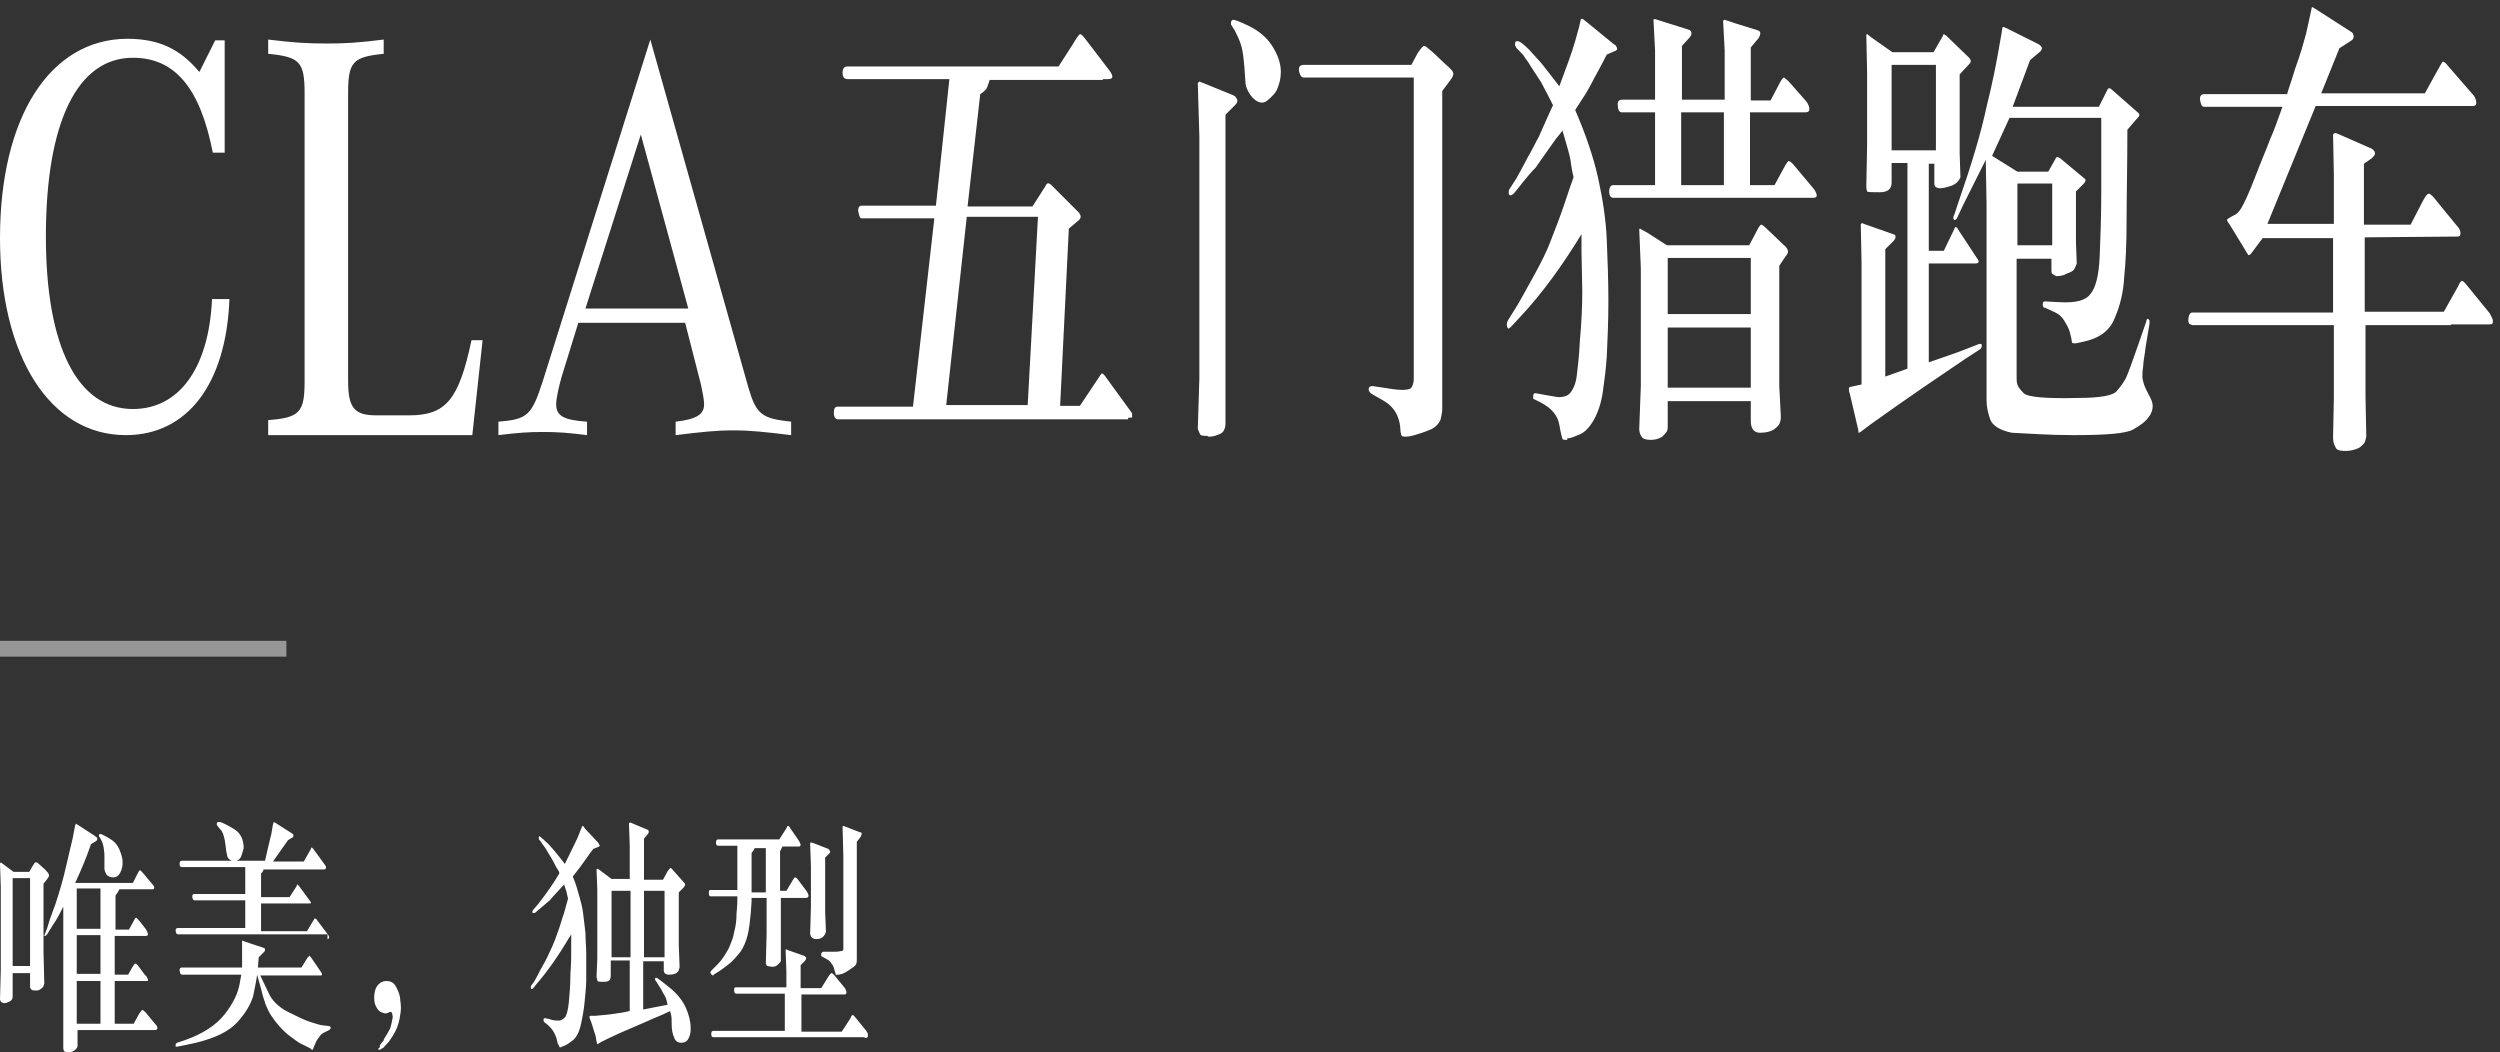
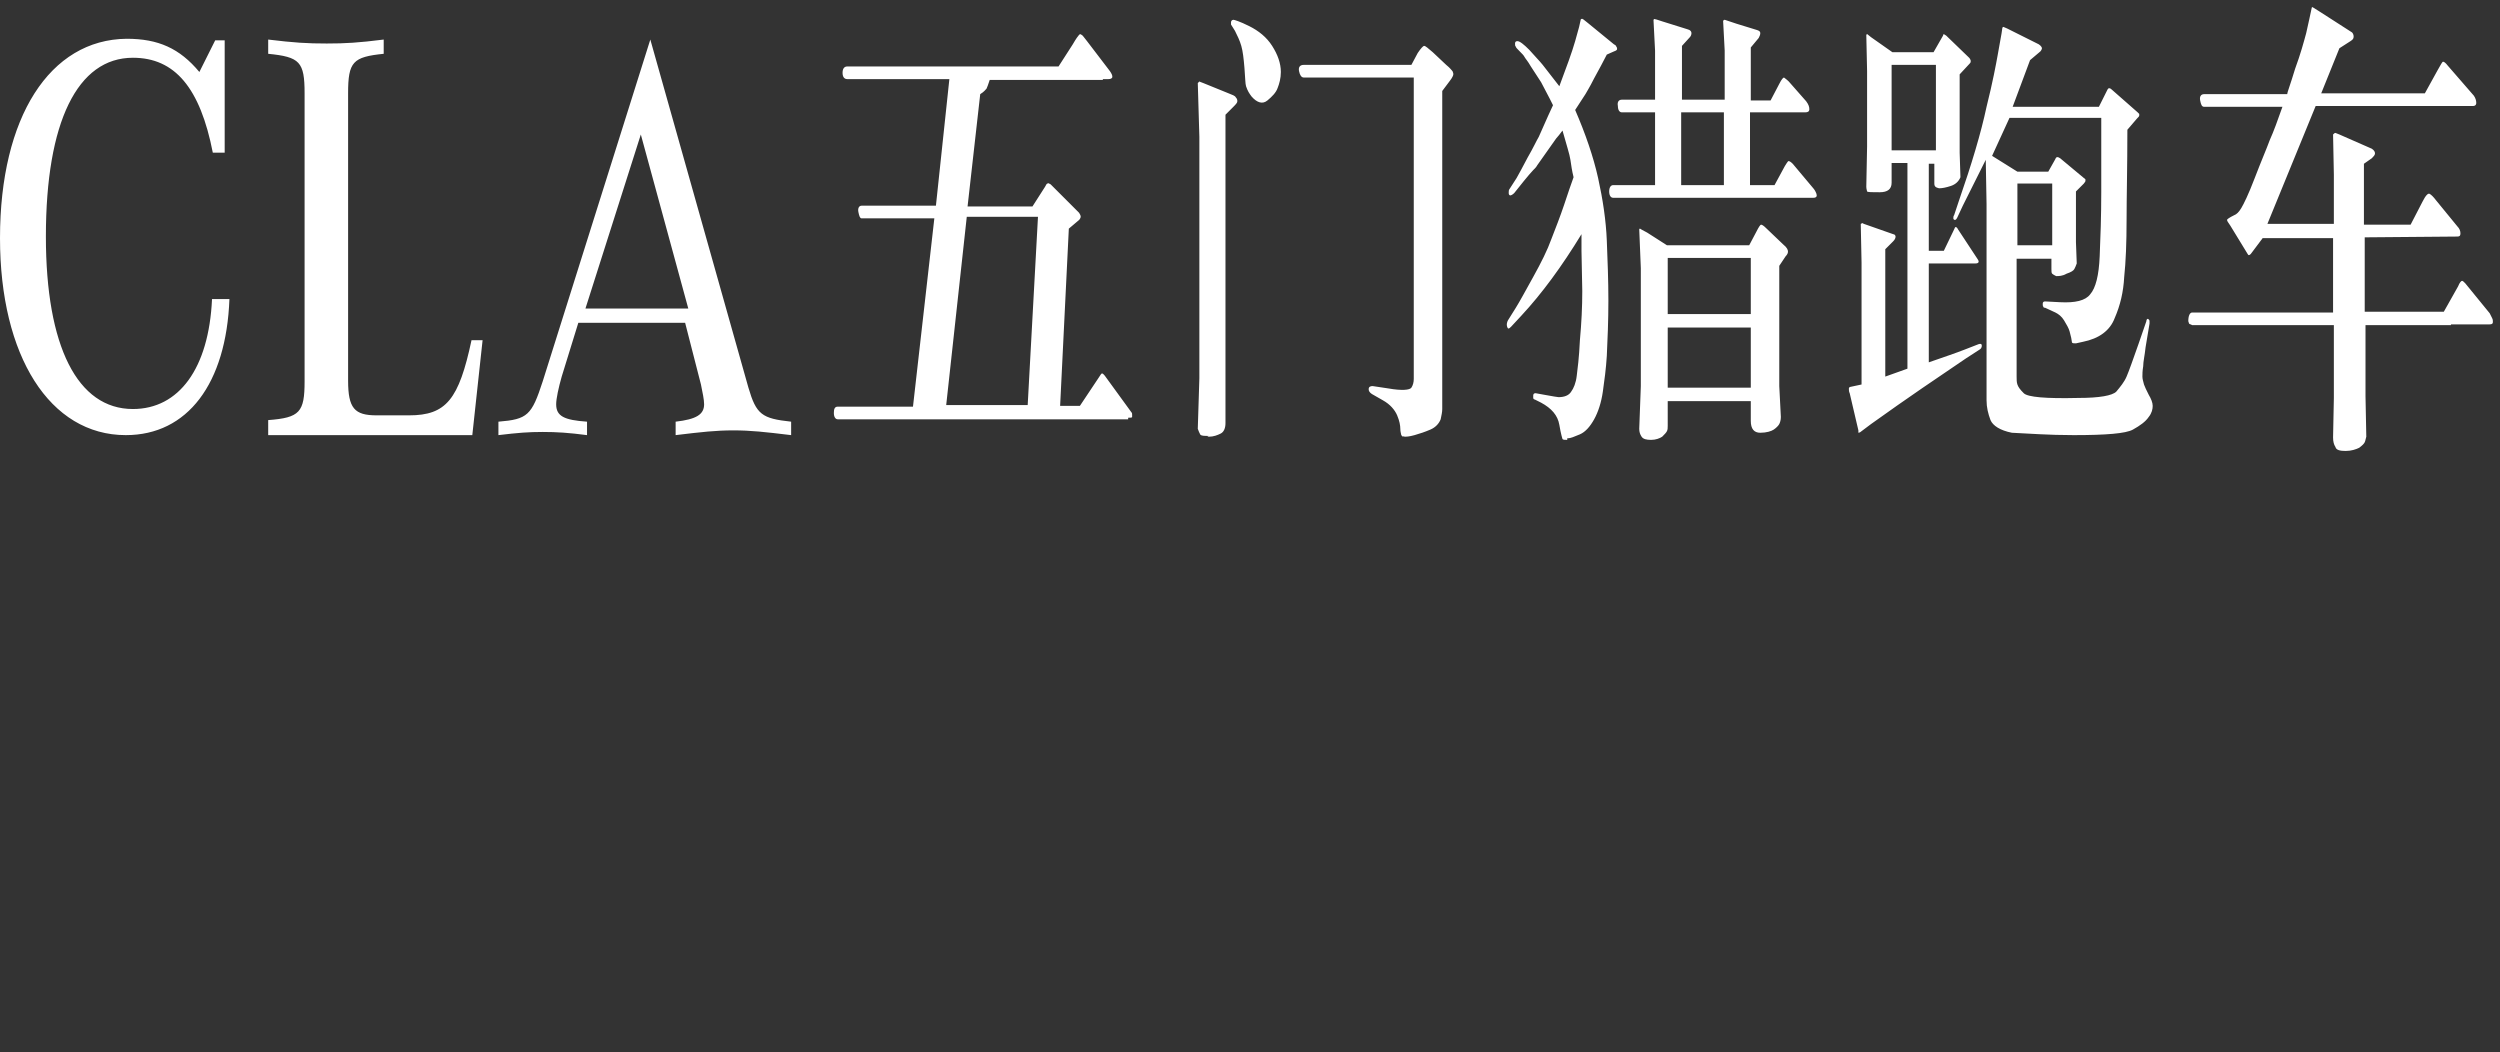
<svg xmlns="http://www.w3.org/2000/svg" width="316px" height="133px" viewBox="0 0 316 133" version="1.1">
  <rect x="0" y="0" width="316" height="133" fill="#333333" stroke="none" />
  <title>CLA-Shooting-Brake-Banner1-Copy copy</title>
  <g id="Page-1" stroke="none" stroke-width="1" fill="none" fill-rule="evenodd">
    <g id="CLA-Shooting-Brake-Banner1-Copy-copy">
-       <rect id="Rectangle备份" fill="#979797" x="0" y="81" width="36.2" height="2" />
      <path d="M15.9,55 C23.7,55 28.6,48.5 29,37.8 L26.8,37.8 C26.4,46.6 22.6,51.7 16.8,51.7 C9.8,51.7 5.8,43.8 5.8,29.9 C5.8,15.4 9.8,7.3 16.8,7.3 C22.1,7.3 25.3,11.1 26.9,19.3 L28.4,19.3 L28.4,5.1 L27.2,5.1 L25.2,9.1 C22.7,6.1 20,4.9 16,4.9 C6.3,5 0,14.8 0,30.1 C0,45 6.3,55 15.9,55 Z M59.7,55 L61,43 L59.6,43 C58,50.5 56.4,52.5 51.7,52.5 L47.6,52.5 C44.8,52.5 44,51.6 44,48.1 L44,11.8 C44,7.8 44.6,7.2 48.5,6.8 L48.5,5 C45.3,5.4 43.7,5.5 41.3,5.5 C38.8,5.5 37.2,5.4 33.9,5 L33.9,6.8 C37.9,7.2 38.5,7.8 38.5,11.8 L38.5,48.2 C38.5,52.1 37.9,52.8 33.9,53.1 L33.9,55 L59.7,55 Z M100,55 L100,53.3 C96.3,52.9 95.6,52.4 94.6,49 L82.2,5 L68.6,48.2 C67.2,52.5 66.7,53 63,53.3 L63,55 C65.5,54.7 66.8,54.6 68.6,54.6 C70.4,54.6 71.9,54.7 74.2,55 L74.2,53.3 C71.3,53.1 70.3,52.6 70.3,51.1 C70.3,50.4 70.6,49 71,47.6 L73.1,40.8 L86.6,40.8 L88.6,48.6 C88.8,49.6 89,50.5 89,51.1 C89,52.4 88,53 85.4,53.3 L85.4,55 C88.7,54.6 90.5,54.4 92.7,54.4 C94.9,54.4 96.7,54.6 100,55 Z M87,39 L74,39 L81,17 L87,39 Z M142.6,52.8 C142.9,52.8 143.1,52.8 143.1,52.7 C143.1,52.6 143.1,52.6 143.1,52.6 L143.1,52.6 L143.1,52.4 C143.1,52.3 143.1,52.2 143,52.1 L143,52.1 L139.8,47.7 C139.6,47.4 139.4,47.2 139.3,47.2 C139.2,47.2 139.1,47.4 138.9,47.7 L138.9,47.7 L136.5,51.3 L134,51.3 L135.1,28.9 L136.4,27.8 C136.5,27.7 136.6,27.5 136.6,27.4 C136.6,27.2 136.5,27.1 136.4,26.9 L136.4,26.9 L132.8,23.3 C132.6,23.2 132.5,23.1 132.4,23.2 C132.3,23.2 132.2,23.4 132.1,23.6 L132.1,23.6 L130.5,26.1 L122.3,26.1 L123.9,11.9 C124.4,11.6 124.6,11.3 124.7,11.2 C124.8,11 124.9,10.7 125.1,10.1 L125.1,10.1 L139.4,10.1 L139.4,10 L140.1,10 C140.4,10 140.6,9.9 140.6,9.7 C140.6,9.5 140.5,9.3 140.3,9 L140.3,9 L137.4,5.2 C137,4.7 136.8,4.4 136.7,4.4 C136.6,4.3 136.5,4.3 136.4,4.4 C136.3,4.5 136,4.9 135.6,5.6 L135.6,5.6 L133.8,8.4 L107.1,8.4 C106.7,8.4 106.5,8.7 106.5,9.2 C106.5,9.7 106.7,10 107.1,10 L107.1,10 L120,10 L118.3,26 L108.9,26 C108.6,26 108.4,26.3 108.5,26.8 C108.6,27.3 108.7,27.6 108.9,27.6 L108.9,27.6 L118.1,27.6 L115.4,51.4 L105.9,51.4 C105.5,51.4 105.4,51.7 105.4,52.2 C105.4,52.7 105.6,53 105.9,53 L105.9,53 L142.6,53 L142.6,52.8 Z M129.9,51.2 L119.6,51.2 L122.2,27.4 L131.2,27.4 L129.9,51.2 Z M158.2,12.2 C158.9,13 159.6,13.2 160.2,12.7 C160.8,12.2 161.3,11.7 161.5,11.1 C161.7,10.6 161.9,9.9 161.9,9.1 C161.9,8 161.5,6.9 160.8,5.8 C160.1,4.7 159.1,3.9 157.9,3.3 C156.7,2.7 156,2.5 155.9,2.5 C155.7,2.5 155.6,2.7 155.6,2.8 C155.6,3 155.6,3.1 155.6,3.1 L155.6,3.1 L156.1,3.9 C156.4,4.5 156.7,5.1 156.9,5.8 C157.1,6.5 157.2,7.4 157.3,8.6 C157.4,9.8 157.4,10.6 157.5,10.9 C157.7,11.5 157.9,11.8 158.2,12.2 Z M177.6,55.2 C177.7,55.2 178.1,55.2 178.8,55 C179.5,54.8 180.1,54.6 180.8,54.3 C181.5,54 181.9,53.5 182.1,53 C182.2,52.5 182.3,52.1 182.3,51.7 L182.3,51.7 L182.3,11.5 L183.2,10.3 C183.6,9.8 183.7,9.5 183.7,9.4 C183.7,9.3 183.7,9.2 183.6,9 C183.5,8.9 183.3,8.6 182.8,8.2 L182.8,8.2 L181.1,6.6 C180.5,6.1 180.2,5.8 180,5.8 C179.9,5.8 179.6,6.1 179.2,6.7 L179.2,6.7 L178.4,8.2 L164.8,8.2 C164.3,8.2 164.1,8.5 164.2,9 C164.3,9.5 164.5,9.8 164.8,9.8 L164.8,9.8 L178.7,9.8 L178.7,47.9 C178.7,48.3 178.6,48.7 178.4,49 C178.2,49.3 177.2,49.4 175.5,49.1 L175.5,49.1 L173.5,48.8 C173.2,48.8 173,48.9 173,49.2 C173,49.4 173.1,49.6 173.4,49.8 L173.4,49.8 L174.8,50.6 C175.7,51.1 176.3,51.8 176.6,52.5 C176.9,53.2 177,53.8 177,54.2 C177,54.6 177.1,54.8 177.1,54.9 C177.1,55 177.2,55.1 177.3,55.2 C177.3,55.1 177.5,55.2 177.6,55.2 Z M152.6,55.2 L152.8,55.2 C153.4,55.2 153.9,55 154.3,54.8 C154.7,54.6 154.9,54.1 154.9,53.5 L154.9,53.5 L154.9,14.5 L155.8,13.6 C156.2,13.2 156.4,13 156.4,12.8 C156.4,12.7 156.4,12.5 156.2,12.3 C156.1,12.1 155.8,12 155.3,11.8 L155.3,11.8 L152.1,10.5 C151.8,10.4 151.6,10.3 151.6,10.3 C151.6,10.3 151.5,10.4 151.4,10.5 L151.4,10.5 L151.6,17.3 L151.6,47.8 L151.4,54.2 C151.5,54.5 151.6,54.7 151.7,54.9 C151.8,55.1 152.2,55.1 152.8,55.1 L152.6,55.2 Z M229.2,25 C229.6,25 229.7,24.8 229.6,24.5 C229.5,24.2 229.3,23.9 229.2,23.8 L229.2,23.8 L226.6,20.7 C226.3,20.4 226.1,20.3 226,20.4 C225.9,20.5 225.8,20.7 225.6,21 L225.6,21 L224.3,23.4 L221.2,23.4 L221.2,14.2 L228.2,14.2 C228.5,14.2 228.7,14.1 228.7,13.8 C228.7,13.5 228.6,13.2 228.3,12.8 L228.3,12.8 L226.1,10.3 C225.8,10 225.6,9.9 225.5,9.8 C225.4,9.8 225.2,10 224.9,10.6 L224.9,10.6 L223.8,12.7 L221.3,12.7 L221.3,6 L222.3,4.8 C222.4,4.6 222.5,4.4 222.5,4.2 C222.5,4 222.4,3.9 222.1,3.8 L222.1,3.8 L219.5,3 L218,2.5 C217.9,2.5 217.9,2.6 217.8,2.6 L217.8,2.6 L218,6.4 L218,12.6 L212.6,12.6 L212.6,5.8 L213.6,4.7 C213.7,4.6 213.8,4.4 213.8,4.2 C213.8,4 213.7,3.8 213.3,3.7 L213.3,3.7 L210.1,2.7 C209.5,2.5 209.2,2.4 209.1,2.4 C209.1,2.4 209,2.5 209,2.5 L209,2.5 L209.2,6.4 L209.2,12.6 L205,12.6 C204.6,12.6 204.4,12.9 204.5,13.4 C204.5,13.9 204.7,14.2 205,14.2 L205,14.2 L209.2,14.2 L209.2,23.4 L203.9,23.4 C203.6,23.4 203.4,23.7 203.4,24.2 C203.4,24.7 203.6,25 203.9,25 L203.9,25 L229.2,25 Z M198.1,55.4 L198.2,55.4 C198.5,55.4 199,55.2 199.7,54.9 C200.4,54.6 201,53.9 201.5,53 C202,52.1 202.4,50.9 202.6,49.5 C202.8,48.1 203,46.6 203.1,45 C203.2,42.9 203.3,40.5 203.3,38 C203.3,35.5 203.2,32.9 203.1,30.4 C203,27.9 202.6,25.2 202,22.5 C201.4,19.8 200.4,16.9 199.1,13.9 L199.1,13.9 L200.4,11.9 C200.5,11.7 200.9,11.1 201.5,9.9 C202.1,8.8 202.7,7.7 203.1,6.9 L203.1,6.9 L204,6.5 C204.3,6.4 204.4,6.3 204.4,6.2 C204.4,6.1 204.4,6 204.3,5.9 C204.3,5.8 204.2,5.7 204,5.6 L204,5.6 L200.7,2.9 C200.2,2.5 200,2.3 199.9,2.4 C199.9,2.4 199.8,2.4 199.8,2.5 L199.8,2.5 L199.6,3.4 L199.1,5.2 C198.7,6.6 198,8.5 197.1,10.9 C196.1,9.6 195.4,8.7 195,8.2 C194.6,7.7 194,7.1 193.3,6.3 C192.6,5.6 192.1,5.2 191.8,5.2 C191.6,5.2 191.5,5.3 191.5,5.5 C191.5,5.7 191.5,5.8 191.6,5.9 C191.6,6 191.8,6.2 192.1,6.5 C192.4,6.8 192.6,7 192.7,7.2 C192.8,7.4 193.1,7.7 193.5,8.4 L193.5,8.4 L194.8,10.4 L195.9,12.5 C196,12.7 196.1,12.9 196.3,13.3 L196.3,13.3 L195.7,14.6 L194.5,17.3 C194.2,17.8 193.8,18.7 193.1,19.9 C192.4,21.2 192,22 191.7,22.5 L191.7,22.5 L190.8,23.9 C190.7,24 190.7,24.2 190.7,24.4 C190.7,24.6 190.8,24.7 190.9,24.7 C191,24.7 191.2,24.6 191.4,24.4 L191.4,24.4 L192.6,22.9 C193.1,22.3 193.5,21.8 193.8,21.5 L194,21.3 C194.2,21.1 194.3,20.9 194.3,20.9 L194.3,20.9 L196.7,17.5 C196.9,17.3 197.2,16.9 197.5,16.5 C198,18.3 198.4,19.5 198.5,20.2 C198.6,20.9 198.7,21.6 198.9,22.4 C198.6,23.2 198.2,24.4 197.7,25.9 C197.2,27.4 196.6,28.9 196.1,30.2 C195.6,31.6 194.8,33.2 193.8,35 C192.8,36.8 192.1,38.1 191.6,38.9 L191.6,38.9 L190.6,40.5 C190.5,40.7 190.4,41 190.5,41.3 C190.6,41.6 190.7,41.6 191,41.3 L191,41.3 L192.3,39.9 C194.9,37.1 197.4,33.7 199.9,29.6 L199.9,29.6 L199.9,31.7 L200,36.8 C200,38.8 199.9,40.8 199.7,43 C199.6,45.2 199.4,46.7 199.3,47.5 C199.2,48.4 198.9,49.1 198.6,49.5 C198.3,50 197.7,50.2 197,50.2 C196.9,50.2 196.3,50.1 195.2,49.9 L195.2,49.9 L194.1,49.7 C193.9,49.7 193.8,49.8 193.8,50 C193.8,50.1 193.8,50.2 193.8,50.3 C193.8,50.4 193.9,50.5 194,50.5 L194,50.5 L194.8,50.9 C196.1,51.6 196.9,52.5 197.1,53.7 C197.3,54.9 197.5,55.5 197.5,55.5 C197.6,55.6 197.8,55.6 198.1,55.6 L198.1,55.4 Z M217.9,23.4 L212.5,23.4 L212.5,14.2 L217.9,14.2 L217.9,23.4 Z M208.5,55.6 L208.7,55.6 C209.3,55.6 209.8,55.4 210.1,55.2 C210.4,54.9 210.6,54.7 210.7,54.5 C210.8,54.3 210.8,54.1 210.8,53.8 L210.8,53.8 L210.8,50.7 L221.3,50.7 L221.3,53.2 C221.3,54.2 221.7,54.7 222.5,54.7 C223.3,54.7 223.9,54.5 224.2,54.3 C224.5,54.1 224.8,53.8 224.9,53.6 C225,53.4 225.1,53.1 225.1,52.7 L225.1,52.7 L224.9,48.8 L224.9,33.6 L225.7,32.4 C225.9,32.2 226,32 226,31.8 C226,31.6 225.9,31.3 225.4,30.9 L225.4,30.9 L223.2,28.8 C222.9,28.5 222.7,28.4 222.6,28.4 C222.5,28.4 222.3,28.7 222,29.3 L222,29.3 L221.1,31 L210.7,31 L208.2,29.4 C207.6,29.1 207.3,28.9 207.3,28.9 C207.3,28.9 207.2,28.9 207.2,29 L207.2,29 L207.4,33.9 L207.4,48.8 L207.2,54.2 C207.2,54.6 207.3,54.9 207.5,55.2 C207.7,55.5 208.1,55.6 208.7,55.6 L208.5,55.6 Z M221.3,39.7 L210.8,39.7 L210.8,32.6 L221.3,32.6 L221.3,39.7 Z M221.3,49 L210.8,49 L210.8,41.4 L221.3,41.4 L221.3,49 Z M262.1,55 C266.2,55 268.7,54.8 269.6,54.3 C270.5,53.8 271.2,53.3 271.6,52.7 C272,52.2 272.1,51.7 272.1,51.3 C272.1,50.9 271.9,50.4 271.6,49.9 C271.3,49.3 271.1,48.9 271,48.6 C270.9,48.2 270.8,47.9 270.8,47.6 C270.8,47.3 270.8,46.9 270.9,46.3 C270.9,45.7 271.1,44.9 271.2,43.9 L271.2,43.9 L271.7,40.9 C271.7,40.9 271.7,40.8 271.7,40.6 C271.7,40.4 271.6,40.4 271.5,40.3 C271.4,40.3 271.3,40.4 271.3,40.6 L271.3,40.6 L270.3,43.5 C269.6,45.5 269.1,46.9 268.8,47.6 C268.5,48.3 268,48.9 267.5,49.5 C267,50 265.4,50.3 262.7,50.3 C258.6,50.4 256.3,50.2 255.8,49.7 C255.3,49.2 255.1,48.9 255,48.6 C254.9,48.3 254.9,48 254.9,47.6 L254.9,47.6 L254.9,32.7 L259.3,32.7 L259.3,34 C259.3,34.3 259.3,34.5 259.4,34.6 C259.5,34.7 259.7,34.8 259.9,34.9 C260.2,34.9 260.7,34.9 261.2,34.6 C261.8,34.4 262.1,34.2 262.2,34 C262.3,33.8 262.4,33.6 262.5,33.3 L262.5,33.3 L262.4,30.6 L262.4,24.2 L263.4,23.2 C263.5,23.1 263.6,22.9 263.6,22.9 C263.6,22.8 263.6,22.7 263.6,22.7 C263.6,22.6 263.5,22.6 263.4,22.5 L263.4,22.5 L260.4,20 C260.1,19.8 259.9,19.8 259.8,20.1 L259.8,20.1 L258.9,21.7 L255,21.7 L251.8,19.7 L254,14.9 L265.6,14.9 L265.6,19.5 L265.6,19.5 L265.6,19.8 C265.6,20.6 265.6,22.1 265.6,24.2 C265.6,27.3 265.5,30.1 265.4,32.4 C265.3,34.8 264.9,36.4 264.2,37.2 C263.6,38 262.3,38.3 260.4,38.2 L260.4,38.2 L258.5,38.1 C258.3,38.1 258.2,38.2 258.2,38.4 C258.2,38.6 258.2,38.7 258.3,38.8 C258.3,38.9 258.4,38.9 258.5,38.9 L258.5,38.9 L259.8,39.5 C260.2,39.7 260.6,40 260.9,40.5 C261.2,41 261.5,41.5 261.6,41.9 L261.6,41.9 L261.8,42.7 L261.9,43.3 C262,43.4 262.1,43.4 262.4,43.4 L262.4,43.4 L263.3,43.2 C265.3,42.8 266.7,41.8 267.3,40.2 C268,38.6 268.4,36.9 268.5,35 C268.7,33.1 268.8,30.7 268.8,27.8 C268.8,24.9 268.9,21.1 268.9,16.4 L268.9,16.4 L270.1,15 C270.3,14.8 270.4,14.7 270.4,14.6 C270.4,14.5 270.4,14.4 270.4,14.4 L270.4,14.4 L270.2,14.2 L266.9,11.3 C266.7,11.1 266.5,11.1 266.4,11.3 L266.4,11.3 L265.3,13.5 L254.4,13.5 L256.6,7.6 L257.9,6.5 C258,6.4 258.1,6.2 258.1,6.1 C258.1,6 258,5.8 257.7,5.6 L257.7,5.6 L253.7,3.6 C253.4,3.5 253.3,3.4 253.2,3.4 C253.2,3.4 253.1,3.5 253.1,3.5 L253.1,3.5 L253,4.2 L252.5,7 C252.3,8.1 251.9,10.3 251.1,13.5 C250.4,16.8 249.2,20.8 247.6,25.4 L247.6,25.4 L247,27.2 C246.9,27.3 246.9,27.5 246.9,27.6 C246.9,27.7 247,27.8 247.1,27.8 C247.2,27.8 247.3,27.7 247.4,27.5 L247.4,27.5 L248.1,26 L249.2,23.8 C249.6,23 250.2,21.8 251,20.2 L251,20.2 L251.1,25.8 L251.1,50.6 C251.1,51.5 251.3,52.3 251.6,53.1 C251.9,53.8 252.8,54.4 254.3,54.7 C256.5,54.8 258.9,55 262.1,55 Z M234.9,54.7 C234.9,54.7 235.1,54.7 235.3,54.5 L235.3,54.5 L236.5,53.6 C241.1,50.3 245.1,47.6 248.5,45.3 L248.5,45.3 L250.2,44.2 C250.4,44.1 250.5,43.9 250.5,43.7 C250.5,43.5 250.4,43.4 250.1,43.5 L250.1,43.5 L248.3,44.2 C247.3,44.6 245.8,45.1 243.8,45.8 L243.8,45.8 L243.8,33.3 L249.7,33.3 C250.1,33.3 250.2,33.1 250,32.8 L250,32.8 L247.5,29 C247.4,28.8 247.3,28.7 247.2,28.7 C247.1,28.7 247.1,28.8 247,29 L247,29 L245.7,31.7 L243.8,31.7 L243.8,20.7 L244.5,20.7 L244.5,23.2 C244.5,23.6 244.7,23.7 245.1,23.8 C245.5,23.8 246,23.7 246.6,23.5 C247.2,23.3 247.6,22.9 247.8,22.4 L247.8,22.4 L247.7,19.3 L247.7,9.4 L249,8 C249.1,7.9 249.1,7.8 249.1,7.7 C249.1,7.6 249,7.4 248.9,7.3 L248.9,7.3 L246,4.5 C245.8,4.4 245.7,4.3 245.7,4.3 C245.7,4.3 245.6,4.4 245.6,4.5 L245.6,4.5 L244.4,6.6 L239.2,6.6 L236.5,4.7 L236,4.3 C236,4.3 235.9,4.4 235.9,4.4 L235.9,4.4 L236,9 L236,18.5 L235.9,23.6 C235.9,23.9 236,24.1 236,24.2 C236.1,24.3 236.6,24.3 237.6,24.3 C238.6,24.3 239.1,23.9 239.1,23.1 L239.1,23.1 L239.1,20.6 L241.1,20.6 L241.1,46.6 L238.3,47.6 L238.3,31.5 L239.3,30.5 C239.5,30.3 239.6,30.1 239.6,29.9 C239.6,29.8 239.5,29.6 239.3,29.6 L239.3,29.6 L235.6,28.3 L235.4,28.2 C235.3,28.2 235.3,28.3 235.2,28.3 L235.2,28.3 L235.3,33.2 L235.3,48.6 L233.9,48.9 C233.8,48.9 233.7,49 233.7,49.1 L233.7,49.1 L233.7,49.2 C233.7,49.3 233.7,49.5 233.8,49.7 L233.8,49.7 L234.9,54.4 C234.9,54.5 234.9,54.6 234.9,54.7 Z M244.7,19 L239.1,19 L239.1,8.2 L244.7,8.2 L244.7,19 Z M259.5,31 L255,31 L255,23.2 L259.4,23.2 L259.4,31 L259.5,31 Z M296.5,57 C297.2,57 297.8,56.8 298.2,56.6 C298.6,56.3 298.8,56.1 298.9,55.9 C299,55.7 299,55.5 299.1,55.2 L299.1,55.2 L299,50.1 L299,41.1 L309.8,41.1 L309.8,41 L314.7,41 C315,41 315.1,40.9 315.1,40.7 C315.1,40.5 315.1,40.4 315,40.2 C314.9,40 314.8,39.8 314.7,39.6 L314.7,39.6 L311.6,35.8 C311.4,35.6 311.3,35.5 311.2,35.5 C311.1,35.5 310.9,35.7 310.7,36.2 L310.7,36.2 L308.9,39.4 L298.9,39.4 L298.9,30 L310.6,29.9 C310.9,29.9 311,29.8 311,29.5 C311,29.2 310.9,28.9 310.6,28.6 L310.6,28.6 L307.9,25.3 C307.6,24.9 307.3,24.6 307.1,24.5 C306.9,24.4 306.6,24.7 306.2,25.5 L306.2,25.5 L304.7,28.4 L298.8,28.4 L298.8,20.7 L299.8,20 C300,19.8 300.2,19.6 300.2,19.4 C300.2,19.2 300.1,19 299.8,18.8 L299.8,18.8 L295.7,17 L295.2,16.8 C295.1,16.8 295,16.9 294.9,17 L294.9,17 L295,22.1 L295,28.3 L286.6,28.3 L292.7,13.4 L311.1,13.4 L311.1,13.4 L312.6,13.4 C312.8,13.4 313,13.3 313,13 C313,12.7 312.9,12.4 312.7,12.1 L312.7,12.1 L309.4,8.3 C309.1,7.9 308.9,7.8 308.8,7.8 C308.7,7.8 308.5,8.2 308.1,8.9 L308.1,8.9 L306.5,11.8 L293.4,11.8 L295.7,6.1 L297.1,5.2 C297.4,5 297.5,4.9 297.5,4.6 C297.5,4.4 297.4,4.2 297.3,4.1 L297.3,4.1 L293.1,1.4 L292.3,0.9 C292.3,0.9 292.2,0.9 292.2,1 L292.2,1 L291.9,2.4 L291.5,4.2 C291.2,5.3 290.8,6.8 290.1,8.7 C289.5,10.7 289.1,11.7 289.1,11.9 L289.1,11.9 L278.6,11.9 C278.2,11.9 278,12.2 278.1,12.7 C278.2,13.2 278.3,13.5 278.6,13.5 L278.6,13.5 L288.5,13.5 C287.9,15.2 287.4,16.6 286.9,17.7 C286.5,18.8 285.8,20.4 285,22.5 C284.2,24.6 283.6,25.8 283.3,26.3 C283,26.8 282.7,27.1 282.4,27.2 C281.8,27.5 281.5,27.7 281.5,27.8 C281.5,27.9 281.6,28.1 281.9,28.5 L281.9,28.5 L284.1,32.1 C284.2,32.3 284.3,32.3 284.5,32.1 L284.5,32.1 L286,30.1 L294.9,30.1 L294.9,39.5 L277.1,39.5 C276.8,39.5 276.6,39.9 276.6,40.6 L276.6,40.6 L276.7,40.9 C276.7,40.9 276.8,41 276.9,41 L276.9,41 L277.1,41.1 L295,41.1 L295,50.3 L294.9,55.3 C294.9,55.8 295,56.2 295.2,56.5 C295.3,56.9 295.8,57 296.5,57 Z" id="CLA五门猎跑车" fill="#FFFFFF" fill-rule="nonzero" />
-       <path d="M8.7,133 C9,133 9.3,132.9 9.5,132.7 C9.7,132.5 9.8,132.4 9.8,132.2 L9.8,132.2 L9.8,130.2 L17.9,130.2 L17.9,130.2 L19.6,130.2 C19.8,130.2 19.9,130.1 19.9,129.9 C19.9,129.8 19.8,129.6 19.5,129.3 L19.5,129.3 L18.6,128.2 C18.4,127.9 18.2,127.8 18.1,127.7 C18,127.6 18,127.7 17.9,127.7 C17.9,127.8 17.7,127.9 17.5,128.3 L17.5,128.3 L16.9,129.4 L14.5,129.4 L14.5,124 L18.6,124 C18.7,124 18.7,124 18.7,123.9 C18.7,123.8 18.7,123.7 18.6,123.6 C18.6,123.5 18.5,123.4 18.3,123.2 L18.3,123.2 L17.4,122 C17.3,121.9 17.2,121.8 17.1,121.8 C17,121.8 16.9,122 16.7,122.3 L16.7,122.3 L16.2,123.2 L14.5,123.2 L14.5,118.3 L18.5,118.3 C18.6,118.3 18.7,118.2 18.7,118.1 C18.7,118 18.6,117.7 18.4,117.4 L18.4,117.4 L17.7,116.5 C17.4,116.2 17.3,116 17.2,116 C17.1,116 17,116.2 16.8,116.6 L16.8,116.6 L16.3,117.5 L14.6,117.5 L14.6,113.2 C14.7,113.1 14.7,113 14.8,112.9 L14.9,112.8 L14.9,112.8 L14.9,112.8 C14.9,112.7 15,112.6 15.1,112.4 L15.1,112.4 L19.3,112.4 C19.4,112.4 19.5,112.3 19.5,112.2 C19.5,112.1 19.4,111.9 19.2,111.7 L19.2,111.7 L18.2,110.5 C17.9,110.2 17.8,110 17.7,110 C17.6,110 17.5,110.2 17.3,110.6 L17.3,110.6 L16.8,111.6 L9.5,111.6 C10.3,109.9 11,108.2 11.5,106.7 L11.5,106.7 L12,106.4 C12.2,106.3 12.3,106.2 12.3,106 C12.3,105.9 12.2,105.8 11.9,105.6 L11.9,105.6 L9.9,104.3 C9.7,104.2 9.6,104.1 9.6,104.1 C9.6,104.1 9.6,104.2 9.5,104.3 L9.5,104.3 L9.2,105.9 C9.1,106.4 8.8,107.5 8.4,109.3 C8,111.1 7.5,112.8 7,114.3 L7,114.3 L6.3,116.2 L6,117.2 L5.7,118 C5.7,118.1 5.6,118.2 5.6,118.2 C5.6,118.3 5.6,118.3 5.6,118.3 C5.6,118.3 5.6,118.3 5.7,118.3 C5.8,118.3 6,118.1 6.2,117.7 L6.2,117.7 L6.7,116.9 C7.2,116.2 7.6,115.4 8,114.6 L8,114.6 L8,128.9 L8,132.5 C8,132.7 8.1,132.8 8.1,132.9 C8.2,132.9 8.3,133 8.7,133 Z M14.3,110.9 C14.7,110.9 15,110.7 15.2,110.3 C15.4,109.9 15.5,109.5 15.5,109 C15.5,108.6 15.4,108.1 15.1,107.4 C14.8,106.7 14.4,106.3 13.7,105.9 C13,105.5 12.7,105.4 12.7,105.4 C12.6,105.4 12.5,105.5 12.5,105.6 C12.5,105.7 12.5,105.8 12.6,105.8 L12.6,105.8 L12.9,106.4 C13,106.6 13,106.8 13.1,107.1 C13.1,107.3 13.2,107.7 13.2,108.1 L13.2,108.1 L13.2,109.1 C13.2,109.3 13.2,109.6 13.2,109.8 C13.2,110 13.3,110.3 13.5,110.6 C13.7,110.8 14,110.9 14.3,110.9 Z M0.5,126.8 C0.7,126.8 1,126.7 1.2,126.6 C1.4,126.5 1.6,126.3 1.6,126 L1.6,126 L1.6,123 L3.8,123 L3.8,124.7 C3.8,125 4,125.2 4.4,125.2 C4.7,125.2 4.9,125.2 5,125.1 C5.2,125 5.3,124.9 5.4,124.8 C5.5,124.7 5.5,124.6 5.6,124.3 L5.6,124.3 L5.5,120.4 L5.5,111.7 L5.9,111.2 C6.1,110.9 6.2,110.8 6.2,110.7 C6.2,110.6 6.2,110.5 6.1,110.4 C6.1,110.3 5.9,110.2 5.8,110 L5.8,110 L4.8,109.1 C4.7,109 4.6,109 4.5,109 C4.4,109 4.3,109.2 4.1,109.5 L4.1,109.5 L3.7,110.2 L1.7,110.2 L0.5,109.3 L0.1,109 C0.1,109 0,109.1 0,109.2 L0,109.2 L0.1,112.1 L0.1,122.6 L0,126.3 C0,126.4 0.1,126.6 0.1,126.6 C0.1,126.6 0.3,126.8 0.5,126.8 Z M3.8,122.1 L1.6,122.1 L1.6,111 L3.8,111 L3.8,122.1 L3.8,122.1 Z M12.7,117.4 L9.7,117.4 L9.7,112.3 L12.7,112.3 L12.7,117.4 Z M12.7,123.1 L9.7,123.1 L9.7,118.2 L12.7,118.2 L12.7,123.1 Z M12.7,129.4 L9.7,129.4 L9.7,124 L12.7,124 L12.7,129.4 Z M41.4,118.7 C41.5,118.7 41.6,118.6 41.6,118.5 C41.6,118.4 41.6,118.4 41.5,118.2 L41.5,118.2 L40,116.2 C39.9,116.1 39.9,116.1 39.8,116.1 C39.8,116.1 39.7,116.1 39.7,116.2 L39.7,116.2 L38.8,117.7 L33,117.7 L33,114.2 L39,114.2 C39.2,114.2 39.3,114.2 39.3,114.1 C39.3,114 39.2,113.9 39.2,113.9 L39.2,113.9 L37.8,112 C37.7,111.9 37.6,111.8 37.6,111.8 C37.6,111.8 37.5,111.8 37.5,112 L37.5,112 L36.6,113.4 L33,113.4 L33,110.4 C33.1,110.3 33.2,110.2 33.2,110.2 C33.2,110.1 33.3,110.1 33.3,109.9 L33.3,109.9 L41,109.9 C41.1,109.9 41.2,109.8 41.2,109.7 C41.2,109.7 41.2,109.6 41.2,109.5 L41.2,109.5 L39.6,107.3 C39.5,107.2 39.4,107.1 39.4,107.1 C39.4,107.1 39.3,107.2 39.3,107.3 L39.3,107.3 L38.4,108.9 L34.5,108.9 L36.4,106.2 L36.9,105.9 C37,105.9 37,105.8 37.1,105.7 C37.1,105.6 37.1,105.5 37,105.4 L37,105.4 L34.8,104 L34.6,103.9 C34.6,103.9 34.6,103.9 34.6,103.9 C34.6,103.9 34.6,104 34.5,104.2 L34.5,104.2 L34.3,105.4 C34.2,105.8 33.9,107 33.5,108.8 L33.5,108.8 L29.9,108.8 C30.2,108.7 30.4,108.5 30.5,108.2 C30.6,107.9 30.7,107.6 30.8,107.2 C30.8,106.1 30.4,105.3 29.6,104.8 C28.8,104.3 28.3,104.1 28.1,104 C27.9,103.9 27.8,103.9 27.7,103.9 C27.6,103.9 27.6,103.9 27.6,103.9 C27.5,103.9 27.4,104 27.4,104.1 L27.4,104.1 L27.4,104.2 C27.4,104.2 27.4,104.3 27.5,104.4 C27.6,104.5 27.7,104.7 28,105 C28.2,105.3 28.4,105.9 28.5,106.8 L28.5,106.8 L28.6,107.6 C28.7,108 28.7,108.2 28.8,108.4 C28.9,108.6 29.1,108.7 29.3,108.8 L29.3,108.8 L23,108.8 C22.8,108.8 22.7,108.9 22.7,109.2 C22.7,109.5 22.8,109.6 23,109.6 L23,109.6 L31,109.6 L31,113 L24.6,113 C24.4,113 24.3,113.1 24.3,113.3 C24.3,113.5 24.4,113.7 24.4,113.7 C24.4,113.7 24.5,113.8 24.6,113.8 L24.6,113.8 L31,113.8 L31,117.3 L22.5,117.3 C22.3,117.3 22.2,117.4 22.2,117.6 C22.2,117.8 22.3,118 22.3,118 C22.3,118 22.4,118.1 22.5,118.1 L22.5,118.1 L22.6,118.1 L41.4,118.1 L41.4,118.7 Z M39.5,132.7 L39.5,132.7 C39.5,132.7 39.6,132.6 39.6,132.5 L39.6,132.5 L39.9,131.8 C40,131.5 40.2,131.3 40.4,131 C40.6,130.7 40.8,130.6 41,130.5 L41,130.5 L41.6,130.2 C41.7,130.1 41.8,130.1 41.8,129.9 C41.8,129.8 41.7,129.7 41.6,129.7 L41.6,129.7 L40.8,129.6 C40.5,129.6 40,129.4 39.3,129.2 C38.6,129 37.6,128.5 36.4,127.9 C35.2,127.3 34.3,126.4 33.9,125.4 C33.4,124.4 33.1,123.7 32.9,123.3 L32.9,123.3 L40.5,123.3 C40.6,123.3 40.7,123.3 40.7,123.2 C40.7,123.1 40.7,123.1 40.6,122.9 L40.6,122.9 L39.3,121 C39.2,120.9 39.1,120.8 39.1,120.8 C39.1,120.8 39.1,120.8 39,120.9 C39,121 39,121 38.9,121 L38.9,121 L38.1,122.3 L32.6,122.3 L32.7,121 L33.4,120.3 C33.5,120.2 33.5,120.1 33.5,120 C33.5,119.9 33.4,119.8 33.3,119.8 L33.3,119.8 L30.9,119 C30.7,118.9 30.6,118.9 30.6,118.9 C30.6,118.9 30.6,118.9 30.6,118.9 L30.6,118.9 L30.6,120 L30.6,120.7 C30.6,121.2 30.6,121.5 30.6,121.6 C30.6,121.7 30.6,121.8 30.6,121.9 C30.6,122 30.6,122.1 30.6,122.3 L30.6,122.3 L23,122.3 C22.8,122.3 22.7,122.4 22.7,122.6 C22.7,122.8 22.8,123 22.8,123.1 L22.8,123.1 L23,123.2 L30.5,123.2 L30.3,124.3 C30.1,125.5 29.5,126.8 28.4,128.2 C27.3,129.6 25.6,130.7 23.3,131.5 L23.3,131.5 L22.4,131.8 C22.3,131.9 22.2,131.9 22.2,132 C22.2,132.1 22.2,132.1 22.2,132.2 C22.2,132.3 22.2,132.2 22.2,132.3 C22.2,132.3 22.3,132.3 22.3,132.3 C22.3,132.3 22.4,132.3 22.4,132.3 L22.4,132.3 L23.4,132.1 L24.8,131.8 C27.2,131.2 28.9,130.4 30,129.2 C31.1,128 31.7,126.9 32,125.9 C32.2,124.9 32.4,124 32.5,123.2 L32.5,123.2 L33,125 C33.3,126.3 33.7,127.5 34.3,128.4 C34.9,129.3 35.6,130.1 36.3,130.7 C37.1,131.3 37.7,131.8 38.2,132 L38.2,132 L39.2,132.5 C39.4,132.7 39.5,132.7 39.5,132.7 L39.5,132.7 Z M47.9,132.7 C48,132.7 48.2,132.6 48.5,132.4 C48.7,132.1 49,131.9 49.2,131.6 C49.4,131.3 49.7,130.9 50,130.3 C50.3,129.7 50.5,129 50.6,128.2 C50.7,127.7 50.7,127.1 50.6,126.5 C50.6,125.9 50.4,125.4 50.1,124.8 C49.8,124.2 49.4,124 48.8,124 C48.4,124 48,124.2 47.7,124.6 C47.4,125 47.3,125.5 47.3,126.1 C47.3,126.7 47.4,127.1 47.7,127.5 C47.9,127.9 48.3,128 48.7,128.1 C48.8,128.1 48.9,128.1 49.1,128 C49.3,127.9 49.3,127.9 49.4,127.9 C49.5,127.9 49.6,128.1 49.6,128.3 C49.7,128.5 49.6,128.8 49.5,129.3 C49.4,129.8 49.3,130.1 49.2,130.2 C49.1,130.4 49,130.6 48.8,130.9 C48.6,131.2 48.5,131.4 48.5,131.5 L48.5,131.5 L48.1,132 C48,132.1 48,132.2 48,132.4 C47.7,132.6 47.8,132.7 47.9,132.7 Z M75.5,132 C75.5,132 75.7,131.9 76,131.7 L76,131.7 L76.8,131.3 C77.2,131.1 77.7,130.9 78.3,130.6 L78.3,130.6 L82,129 C82.6,128.7 83.5,128.4 84.7,127.8 L84.7,127.8 L84.8,128.2 C84.9,128.4 84.9,128.9 84.9,129.5 C84.9,130.1 85,130.7 85.2,131.1 C85.3,131.5 85.6,131.8 86.1,131.8 C86.6,131.8 86.9,131.6 87.1,131.1 C87.3,130.7 87.3,130.3 87.3,129.9 C87.3,129.2 87.1,128.3 86.7,127.4 C86.3,126.5 85.6,125.6 84.6,124.8 C83.6,124 83,123.5 82.9,123.6 C82.8,123.6 82.8,123.7 82.8,123.7 C82.8,123.8 82.8,123.9 82.9,124 C83,124.1 83.2,124.5 83.6,125.1 C83.9,125.7 84.2,126.1 84.2,126.3 C84.3,126.5 84.3,126.8 84.4,127 L84.4,127 L81.3,127.6 L81.3,121.5 L83.9,121.5 L83.9,122.6 C83.9,123 84.1,123.2 84.6,123.2 C85,123.2 85.3,123.1 85.5,123 C85.7,122.8 85.8,122.7 85.8,122.6 C85.8,122.5 85.9,122.4 85.9,122.2 L85.9,122.2 L85.8,119.5 L85.8,112.8 L86.4,112.2 C86.5,112.1 86.5,112 86.6,111.9 C86.6,111.8 86.6,111.7 86.5,111.6 L86.5,111.6 L84.9,109.8 C84.8,109.7 84.7,109.7 84.7,109.7 C84.7,109.7 84.6,109.9 84.4,110.1 L84.4,110.1 L83.8,111.2 L81.4,111.2 L81.4,106 L81.9,105.4 C82,105.3 82,105.2 82,105.1 C82,105 82,105 81.9,104.9 L81.9,104.9 L80,104.1 C79.7,104 79.6,103.9 79.6,104 C79.6,104 79.5,104 79.5,104.1 L79.5,104.1 L79.6,106.9 L79.6,111.1 L77.3,111.1 L75.7,109.9 L75.5,109.8 C75.5,109.8 75.4,109.9 75.4,109.9 L75.4,109.9 L75.5,112.4 L75.5,121.2 L75.4,123.5 C75.4,123.6 75.5,123.7 75.5,123.9 C75.5,124.1 75.8,124.1 76.3,124.1 C76.8,124.1 77,124 77.1,123.8 C77.2,123.6 77.2,123.4 77.2,123.2 L77.2,123.2 L77.2,121.4 L79.6,121.4 L79.6,127.8 C79.4,127.8 79.2,127.9 79.1,127.9 L78.6,128 C77.3,128.2 76.5,128.3 76.3,128.3 L76.3,128.3 L75.2,128.4 L74.6,128.4 C74.6,128.4 74.5,128.5 74.5,128.5 C74.5,128.5 74.5,128.7 74.7,129.1 L74.7,129.1 L75.3,131 C75.4,131.8 75.5,131.9 75.5,132 C75.5,132 75.5,132 75.5,132 Z M70.8,132.4 C70.8,132.4 71,132.3 71.3,132.2 C71.6,132.1 72,131.8 72.4,131.5 C72.8,131.2 73.2,130.5 73.4,129.6 C73.6,128.7 73.8,127.7 73.9,126.6 C74,125.5 74.1,124.6 74.1,123.9 C74.1,123.6 74.1,123.2 74.1,122.7 C74.1,122.2 74.1,121.5 74.1,120.6 C74.1,119.7 74,118.8 74,117.9 C73.9,117.1 73.8,116.2 73.7,115.4 C73.6,114.6 73.4,113.9 73.2,113.2 C73,112.5 72.8,111.7 72.4,110.8 L72.4,110.8 L73.4,109.5 L74.4,108.1 C74.5,107.9 74.7,107.7 75,107.3 L75,107.3 L75.5,107.1 C75.7,107 75.8,107 75.8,106.9 C75.8,106.8 75.7,106.7 75.6,106.5 L75.6,106.5 L74,104.8 L73.7,104.4 C73.7,104.4 73.6,104.4 73.6,104.4 L73.6,104.4 L73.4,104.9 L73,105.9 C72.8,106.3 72.3,107.4 71.4,109.2 C70.3,107.8 69.5,106.8 69,106.4 C68.5,105.9 68.2,105.7 68.2,105.7 C68.1,105.7 68.1,105.8 68.1,105.9 C68.1,106 68.1,106.1 68.2,106.2 C68.3,106.3 68.4,106.4 68.5,106.6 L68.5,106.6 L69,107.3 C69.1,107.5 69.3,107.8 69.6,108.3 C69.9,108.8 70.1,109.2 70.2,109.4 C70.3,109.6 70.4,109.8 70.5,109.9 C70.6,110.1 70.7,110.2 70.7,110.4 C70,111.6 69.1,112.9 68,114.3 L68,114.3 L67.4,115 C67.3,115.1 67.3,115.2 67.3,115.3 C67.3,115.4 67.3,115.4 67.4,115.4 C67.5,115.4 67.5,115.4 67.6,115.4 L67.6,115.4 L68.2,114.9 C68.7,114.5 69.1,114.1 69.5,113.8 C69.8,113.4 70.4,112.8 71.3,111.8 L71.3,111.8 L71.6,112.7 C71.6,112.8 71.7,113.1 71.8,113.6 C71.7,114 71.5,114.6 71.3,115.4 C71,116.2 70.8,117.1 70.4,118.1 C70.1,119 69.7,119.9 69.4,120.5 C69.1,121.2 68.7,121.9 68.3,122.6 C68.3,122.7 68.2,122.7 68.2,122.8 L68,123.2 C67.8,123.6 67.6,123.9 67.5,124.1 L67.5,124.1 L67.2,124.5 C67.1,124.6 67.1,124.7 67.1,124.7 L67.1,124.7 L67.1,124.8 C67.1,124.8 67.1,124.9 67.1,124.9 C67.1,124.9 67.1,125 67.2,125 C67.3,125 67.3,125 67.4,124.9 L67.4,124.9 L67.8,124.4 C69.2,122.8 70.6,120.8 72.2,118.1 L72.2,118.1 L72.2,119.4 C72.2,119.6 72.2,119.9 72.2,120.3 C72.2,120.8 72.2,121.8 72.1,123.1 C72.1,124.5 72,125.6 71.9,126.7 C71.8,127.7 71.6,128.4 71.4,128.6 C71.2,128.8 70.9,129 70.7,129 C70.3,129 69.9,129 69.4,128.8 L69.4,128.8 L68.9,128.7 C68.8,128.7 68.7,128.7 68.7,128.9 C68.7,129 68.7,129.1 68.8,129.2 L68.8,129.2 L69.3,129.6 C69.5,129.8 69.7,130 69.9,130.3 C70.1,130.6 70.2,130.9 70.3,131.1 L70.3,131.1 L70.5,131.9 C70.7,132.2 70.7,132.4 70.8,132.4 Z M79.7,121 L77.3,121 L77.3,112.6 L79.7,112.6 L79.7,121 Z M84,121 L81.4,121 L81.4,112.6 L84,112.6 L84,121 Z M105.9,123.2 C106.2,123.2 106.6,123.1 107.2,122.7 C107.8,122.3 108.1,122.1 108.2,121.9 C108.3,121.7 108.3,121.5 108.3,121.2 L108.3,121.2 L108.3,106.4 L108.7,105.9 C108.8,105.7 108.9,105.6 108.9,105.5 C108.9,105.4 108.9,105.4 108.9,105.3 C108.9,105.2 108.8,105.2 108.7,105.2 L108.7,105.2 L106.9,104.5 L106.6,104.4 C106.6,104.4 106.5,104.4 106.5,104.5 L106.5,104.5 L106.6,108.3 L106.6,119.5 C106.6,119.7 106.6,119.9 106.6,120 C106.6,120.1 106.5,120.2 106.4,120.2 C106.3,120.2 106,120.3 105.6,120.3 L105.6,120.3 L104.1,120.3 C104,120.3 104,120.3 103.9,120.4 C103.8,120.5 103.8,120.5 103.8,120.6 C103.8,120.7 103.8,120.7 103.8,120.8 C103.8,120.9 103.9,120.9 103.9,120.9 L103.9,120.9 L104.6,121.3 C104.8,121.4 105,121.6 105.1,121.8 C105.3,122 105.4,122.3 105.5,122.7 C105.6,123.1 105.7,123.3 105.7,123.3 C105.7,123.2 105.8,123.2 105.9,123.2 Z M90.1,123.3 C90.1,123.3 90.2,123.3 90.2,123.2 L90.2,123.2 L91,122.7 C91.3,122.5 91.7,122.2 92.2,121.8 C92.7,121.4 93.2,120.8 93.6,120.3 C94,119.7 94.3,119 94.5,118.2 C94.7,117.4 94.8,116.4 94.9,115.4 L94.9,115.4 L95,113.9 C95,113.8 95,113.7 95,113.5 L95,113.5 L96.9,113.5 L96.9,118 L96.8,121.8 C96.9,122 96.9,122.1 97,122.1 C97.1,122.1 97.3,122.2 97.7,122.2 C98.1,122.2 98.4,121.9 98.7,121.5 L98.7,121.5 L98.7,119.3 L98.7,113.5 L101.8,113.5 C102.1,113.5 102.2,113.4 102.2,113.2 C102.2,113.1 102.1,112.9 102,112.7 L102,112.7 L100.8,111.1 C100.7,111 100.6,110.9 100.5,110.9 C100.4,110.9 100.4,111 100.3,111.1 L100.3,111.1 L99.4,112.6 L98.6,112.6 L98.6,107.6 C98.7,107.4 98.8,107.2 98.9,107 L98.9,107 L101,107 C101.1,107 101.2,106.9 101.2,106.8 C101.2,106.7 101.1,106.5 101,106.3 L101,106.3 L99.9,104.7 C99.8,104.5 99.7,104.4 99.6,104.4 C99.5,104.4 99.5,104.5 99.4,104.7 L99.4,104.7 L98.5,106.1 L90.8,106.1 C90.6,106.1 90.5,106.2 90.5,106.5 C90.5,106.8 90.6,106.9 90.8,106.9 L90.8,106.9 L93.2,106.9 L93.2,112.5 L89.8,112.5 C89.6,112.5 89.6,112.6 89.6,112.9 C89.6,113.2 89.7,113.3 89.8,113.3 L89.8,113.3 L93.2,113.3 L93.2,113.7 C93.2,113.9 93.2,114.5 93.1,115.4 C93.1,116.3 93,117.1 92.8,117.8 C92.7,118.5 92.4,119.2 92.1,119.9 C91.7,120.6 91.3,121.3 90.7,121.9 L90.7,121.9 L90,122.6 C89.9,122.7 89.8,122.8 89.8,122.9 C89.8,122.9 89.8,123 89.8,123 C89.8,123 90,123.3 90.1,123.3 C90.1,123.3 90.1,123.3 90.1,123.3 Z M103.2,118.7 C103.8,118.7 104.2,118.4 104.4,117.8 L104.4,117.8 L104.3,115.3 L104.3,108.4 L104.8,107.9 C104.9,107.8 105,107.7 104.9,107.6 C104.9,107.5 104.8,107.4 104.7,107.3 L104.7,107.3 L102.9,106.6 C102.7,106.5 102.5,106.5 102.5,106.5 C102.5,106.5 102.4,106.5 102.4,106.6 L102.4,106.6 L102.5,109.5 L102.5,114.6 L102.4,118.1 C102.5,118.3 102.5,118.4 102.6,118.5 C102.9,118.7 103,118.7 103.2,118.7 Z M96.9,112.8 L95,112.8 L95,107.8 C95.2,107.6 95.3,107.4 95.4,107.2 L95.4,107.2 L96.8,107.2 L96.8,112.8 L96.9,112.8 Z M109.3,131.2 C109.6,131.2 109.7,131.1 109.7,131 C109.7,130.9 109.7,130.8 109.7,130.7 C109.7,130.6 109.6,130.5 109.5,130.3 L109.5,130.3 L108.2,128.7 C108,128.5 107.9,128.3 107.8,128.3 C107.7,128.3 107.6,128.4 107.5,128.7 L107.5,128.7 L106.4,130.4 L101.3,130.4 L101.3,125.7 L106.8,125.7 C106.9,125.7 107,125.6 107,125.4 C107,125.3 106.9,125.1 106.8,124.9 L106.8,124.9 L105.4,123.2 C105.3,123.1 105.2,123 105.1,123 C105,123 105,123.1 104.8,123.3 L104.8,123.3 L103.8,124.9 L101.2,124.9 L101.2,122 L101.7,121.5 C101.8,121.4 101.9,121.2 101.9,121.1 C101.9,121 101.8,120.9 101.6,120.8 L101.6,120.8 L99.6,120.1 L99.4,120 C99.4,120 99.3,120 99.3,120.1 L99.3,120.1 L99.4,122.8 L99.4,124.8 L93,124.8 C92.8,124.8 92.8,124.9 92.8,125.2 C92.8,125.5 92.9,125.6 93.1,125.6 L93.1,125.6 L99.2,125.6 L99.2,130.3 L90.2,130.3 C90,130.3 89.9,130.4 89.9,130.7 C89.9,131 90,131.1 90.2,131.1 L90.2,131.1 L109.3,131.1 L109.3,131.2 Z" id="唯美_xFF0C_独型" fill="#FFFFFF" fill-rule="nonzero" />
    </g>
  </g>
</svg>